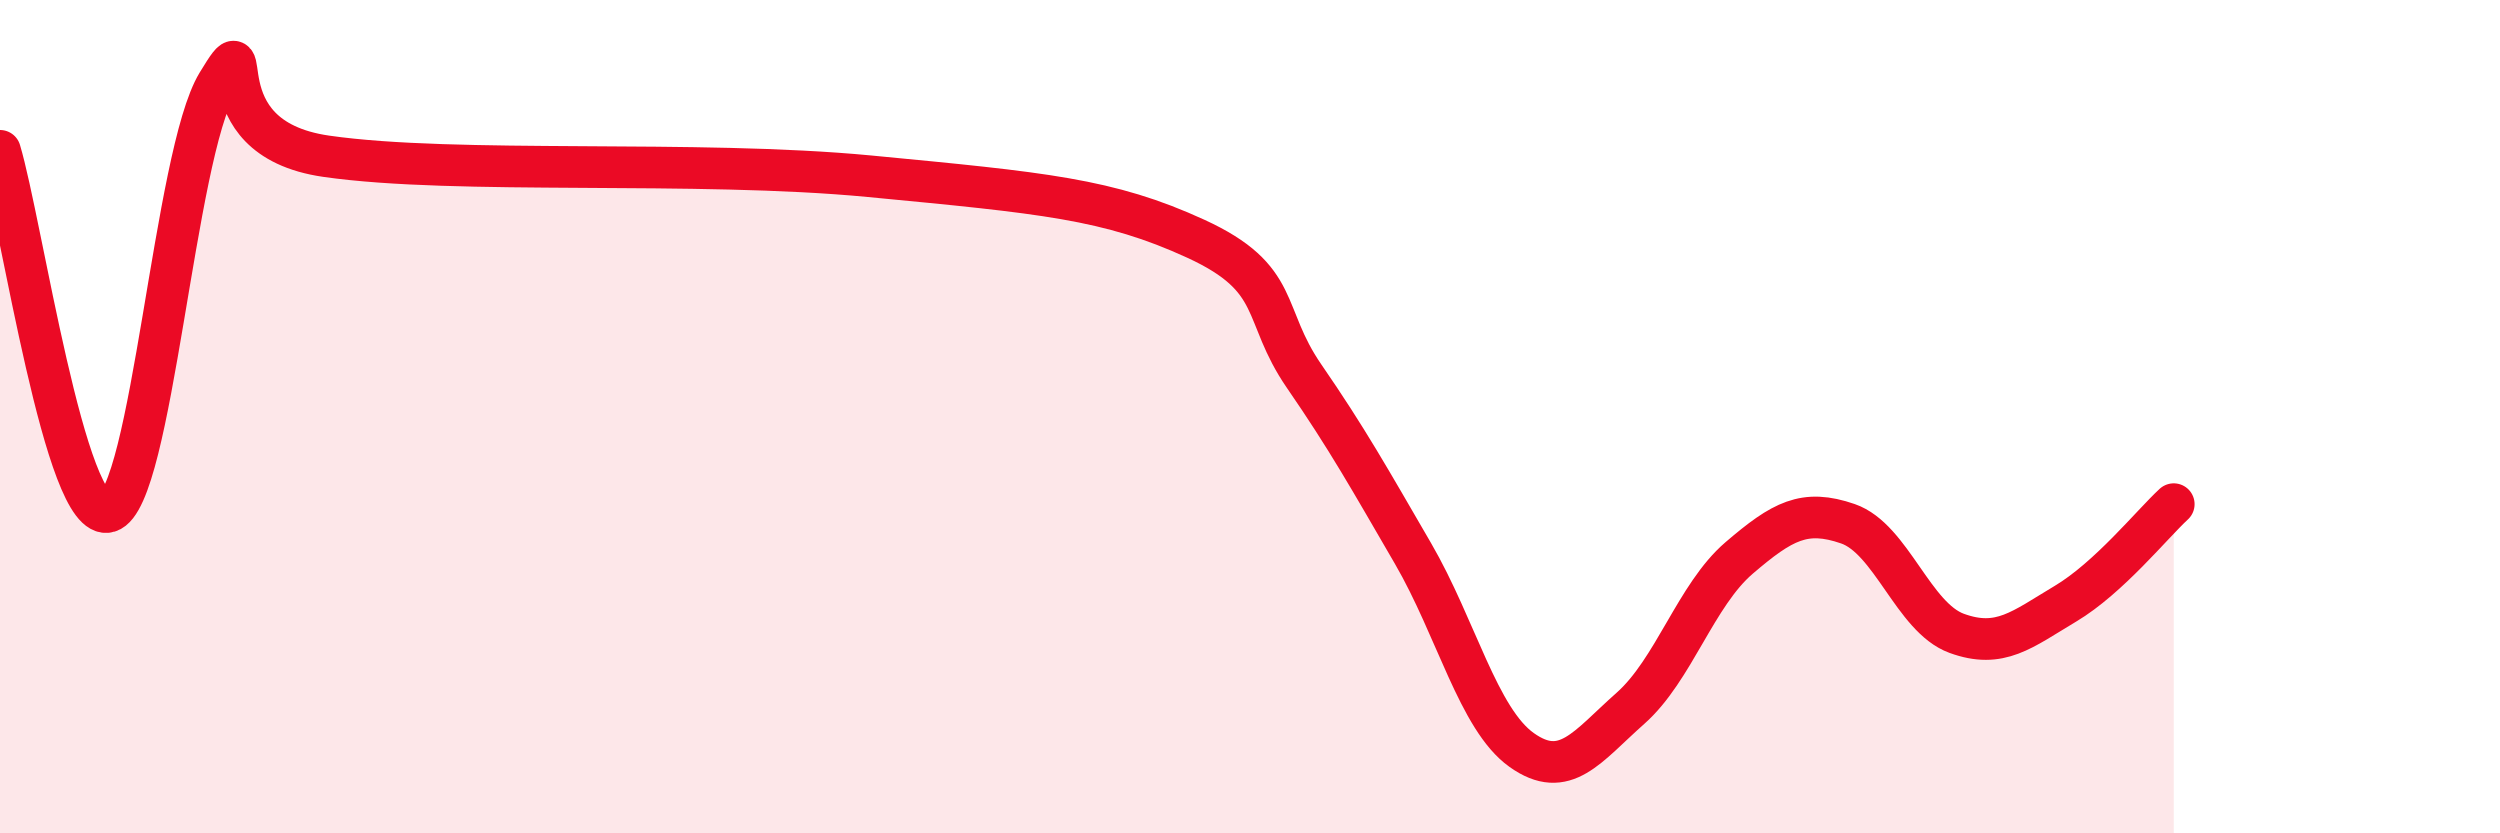
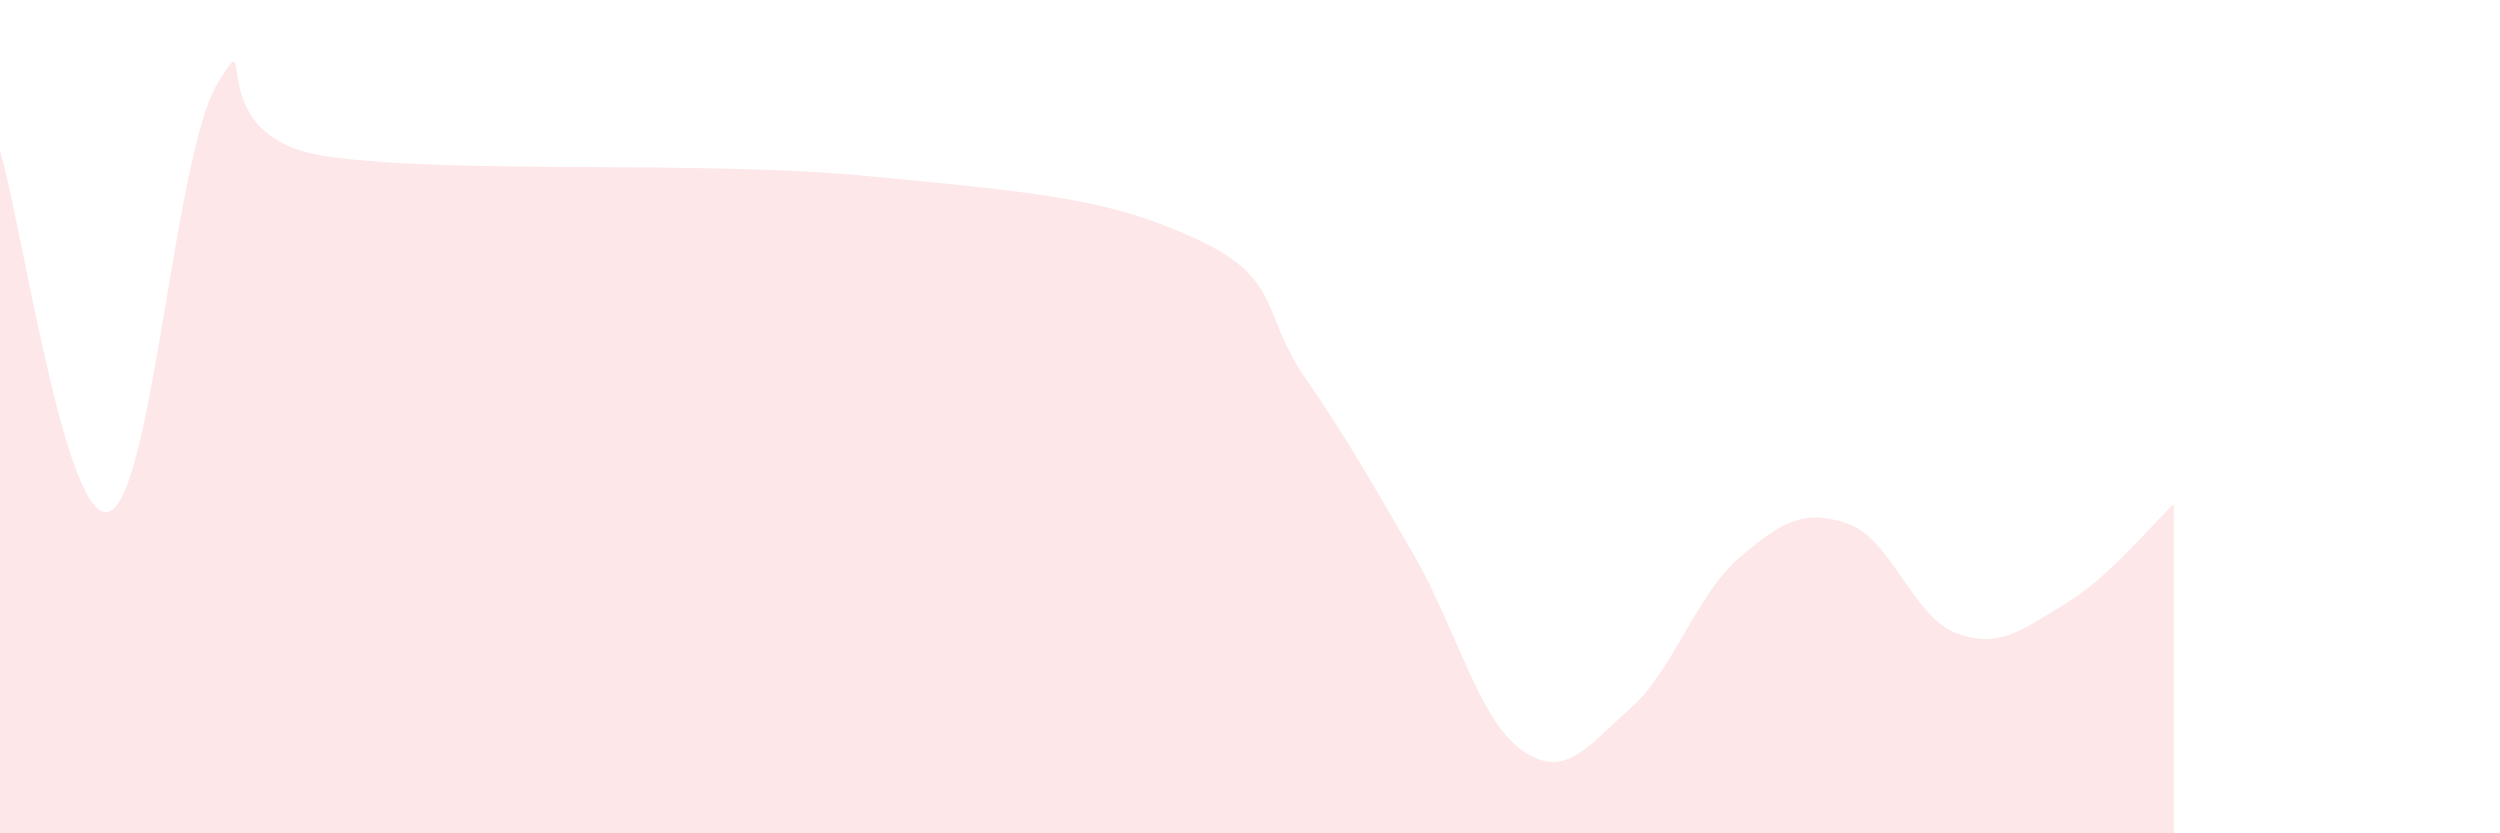
<svg xmlns="http://www.w3.org/2000/svg" width="60" height="20" viewBox="0 0 60 20">
-   <path d="M 0,3.62 C 0.52,5.35 1.57,12.6 2.61,12.28 C 3.65,11.96 4.18,3.71 5.22,2 C 6.26,0.29 4.7,3.3 7.83,3.75 C 10.96,4.2 16.7,3.83 20.87,4.23 C 25.04,4.63 26.61,4.77 28.7,5.73 C 30.79,6.69 30.26,7.52 31.3,9.03 C 32.34,10.54 32.87,11.49 33.91,13.28 C 34.95,15.07 35.48,17.26 36.52,18 C 37.56,18.74 38.09,17.92 39.13,17 C 40.17,16.08 40.7,14.28 41.74,13.39 C 42.78,12.5 43.31,12.21 44.35,12.57 C 45.39,12.93 45.92,14.82 46.96,15.2 C 48,15.58 48.53,15.11 49.57,14.49 C 50.61,13.87 51.65,12.58 52.17,12.1L52.17 20L0 20Z" fill="#EB0A25" opacity="0.1" stroke-linecap="round" stroke-linejoin="round" />
-   <path d="M 0,3.62 C 0.52,5.35 1.57,12.6 2.61,12.28 C 3.65,11.96 4.18,3.71 5.22,2 C 6.26,0.29 4.7,3.3 7.83,3.75 C 10.96,4.2 16.7,3.83 20.87,4.23 C 25.04,4.63 26.61,4.77 28.7,5.73 C 30.79,6.69 30.26,7.52 31.3,9.03 C 32.34,10.54 32.87,11.49 33.91,13.28 C 34.95,15.07 35.48,17.26 36.52,18 C 37.56,18.74 38.09,17.92 39.13,17 C 40.17,16.08 40.7,14.28 41.74,13.39 C 42.78,12.5 43.31,12.21 44.35,12.57 C 45.39,12.93 45.92,14.82 46.96,15.2 C 48,15.58 48.53,15.11 49.57,14.49 C 50.61,13.87 51.65,12.58 52.17,12.1" stroke="#EB0A25" stroke-width="1" fill="none" stroke-linecap="round" stroke-linejoin="round" />
+   <path d="M 0,3.62 C 0.52,5.35 1.57,12.6 2.61,12.28 C 3.65,11.96 4.18,3.71 5.22,2 C 6.26,0.29 4.7,3.3 7.83,3.75 C 10.96,4.2 16.7,3.83 20.87,4.23 C 25.04,4.63 26.61,4.77 28.7,5.73 C 30.79,6.69 30.26,7.52 31.3,9.03 C 32.34,10.54 32.87,11.49 33.91,13.28 C 34.95,15.07 35.48,17.26 36.52,18 C 37.56,18.74 38.09,17.92 39.13,17 C 40.17,16.08 40.7,14.28 41.74,13.39 C 42.78,12.5 43.31,12.21 44.35,12.57 C 45.39,12.93 45.92,14.82 46.96,15.2 C 48,15.58 48.53,15.11 49.57,14.49 C 50.61,13.87 51.65,12.58 52.17,12.1L52.17 20L0 20" fill="#EB0A25" opacity="0.1" stroke-linecap="round" stroke-linejoin="round" />
</svg>